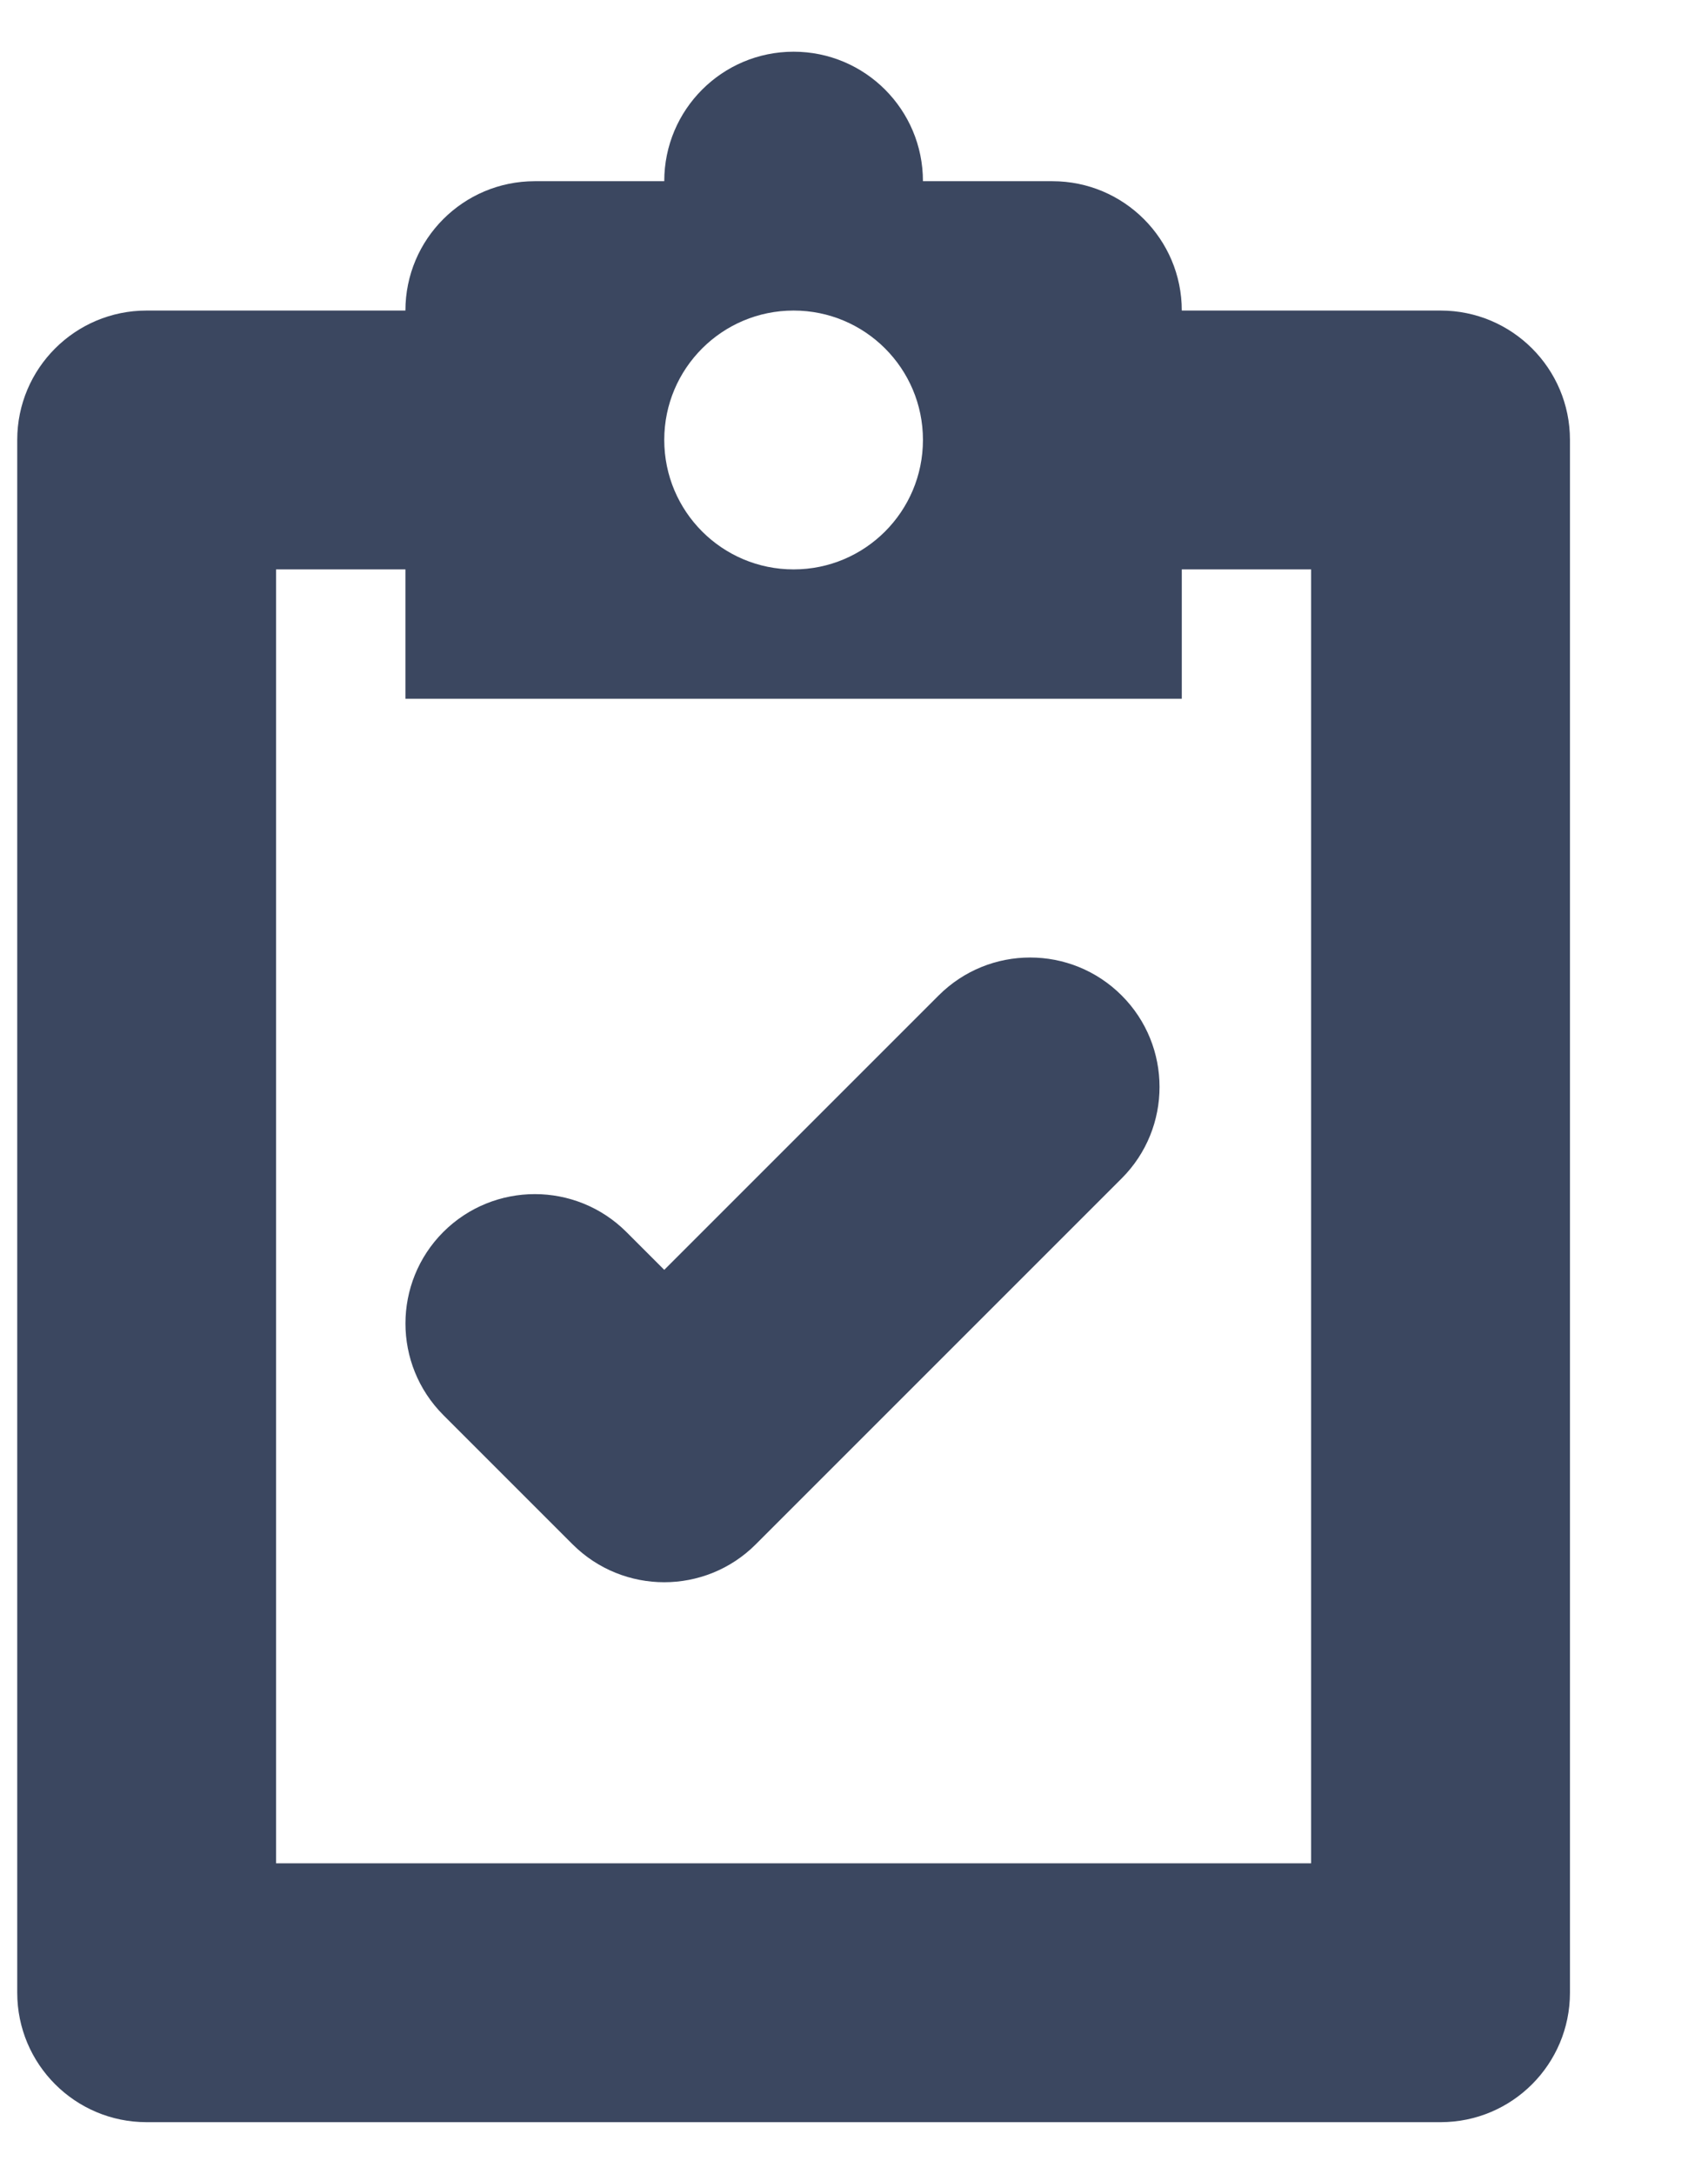
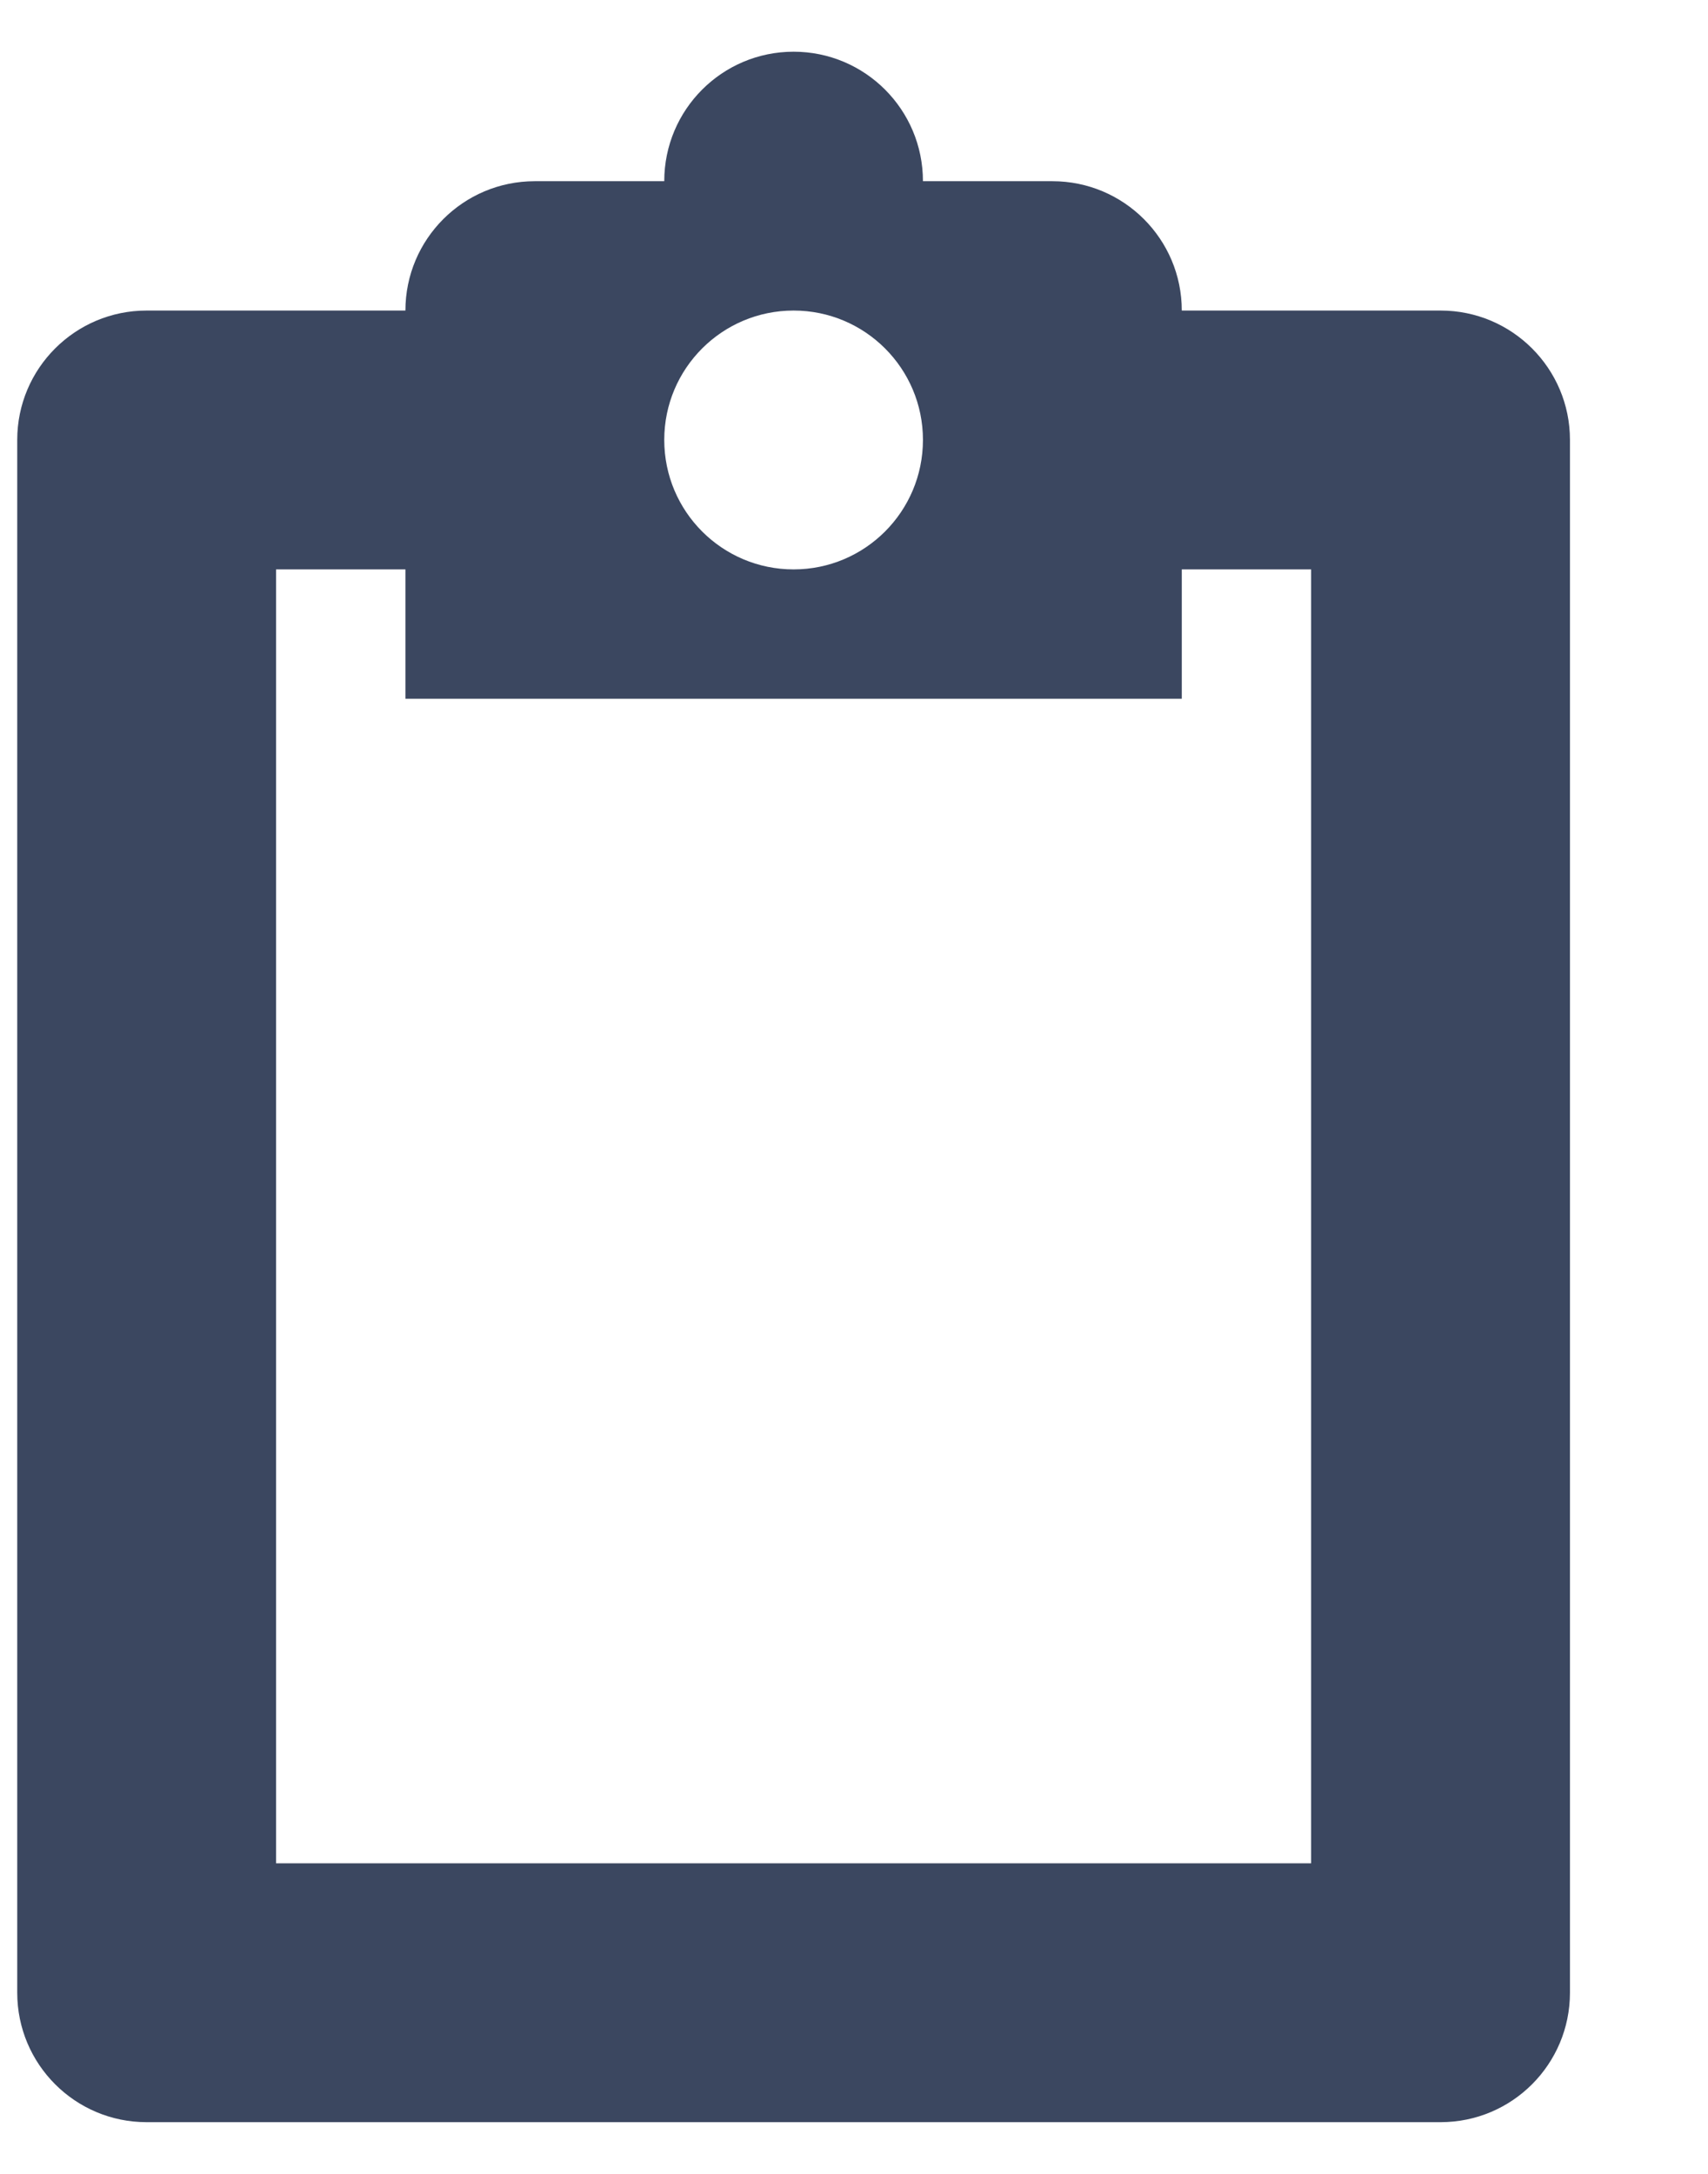
<svg xmlns="http://www.w3.org/2000/svg" width="11" height="14" viewBox="0 0 11 14" fill="none">
-   <path d="M7.224 6.411C7.549 6.736 7.549 7.264 7.224 7.589L4.867 9.946C4.542 10.271 4.014 10.271 3.688 9.946L2.855 9.113C2.53 8.787 2.53 8.26 2.855 7.934C3.181 7.609 3.708 7.609 4.034 7.934L4.278 8.178L6.045 6.411C6.371 6.085 6.898 6.085 7.224 6.411Z" fill="#3B4760" />
  <path fill-rule="evenodd" clip-rule="evenodd" d="M5.944 1.167C5.944 0.706 5.571 0.333 5.111 0.333C4.651 0.333 4.278 0.706 4.278 1.167H3.444C2.984 1.167 2.611 1.54 2.611 2H0.944C0.484 2 0.111 2.373 0.111 2.833V12.833C0.111 13.294 0.484 13.667 0.944 13.667H9.278C9.738 13.667 10.111 13.294 10.111 12.833V2.833C10.111 2.373 9.738 2 9.278 2H7.611C7.611 1.54 7.238 1.167 6.778 1.167H5.944ZM2.611 4.5V3.667H1.778V12H8.444V3.667H7.611V4.5H2.611ZM5.944 2.833C5.944 3.294 5.571 3.667 5.111 3.667C4.651 3.667 4.278 3.294 4.278 2.833C4.278 2.373 4.651 2 5.111 2C5.571 2 5.944 2.373 5.944 2.833Z" fill="#3B4760" />
</svg>